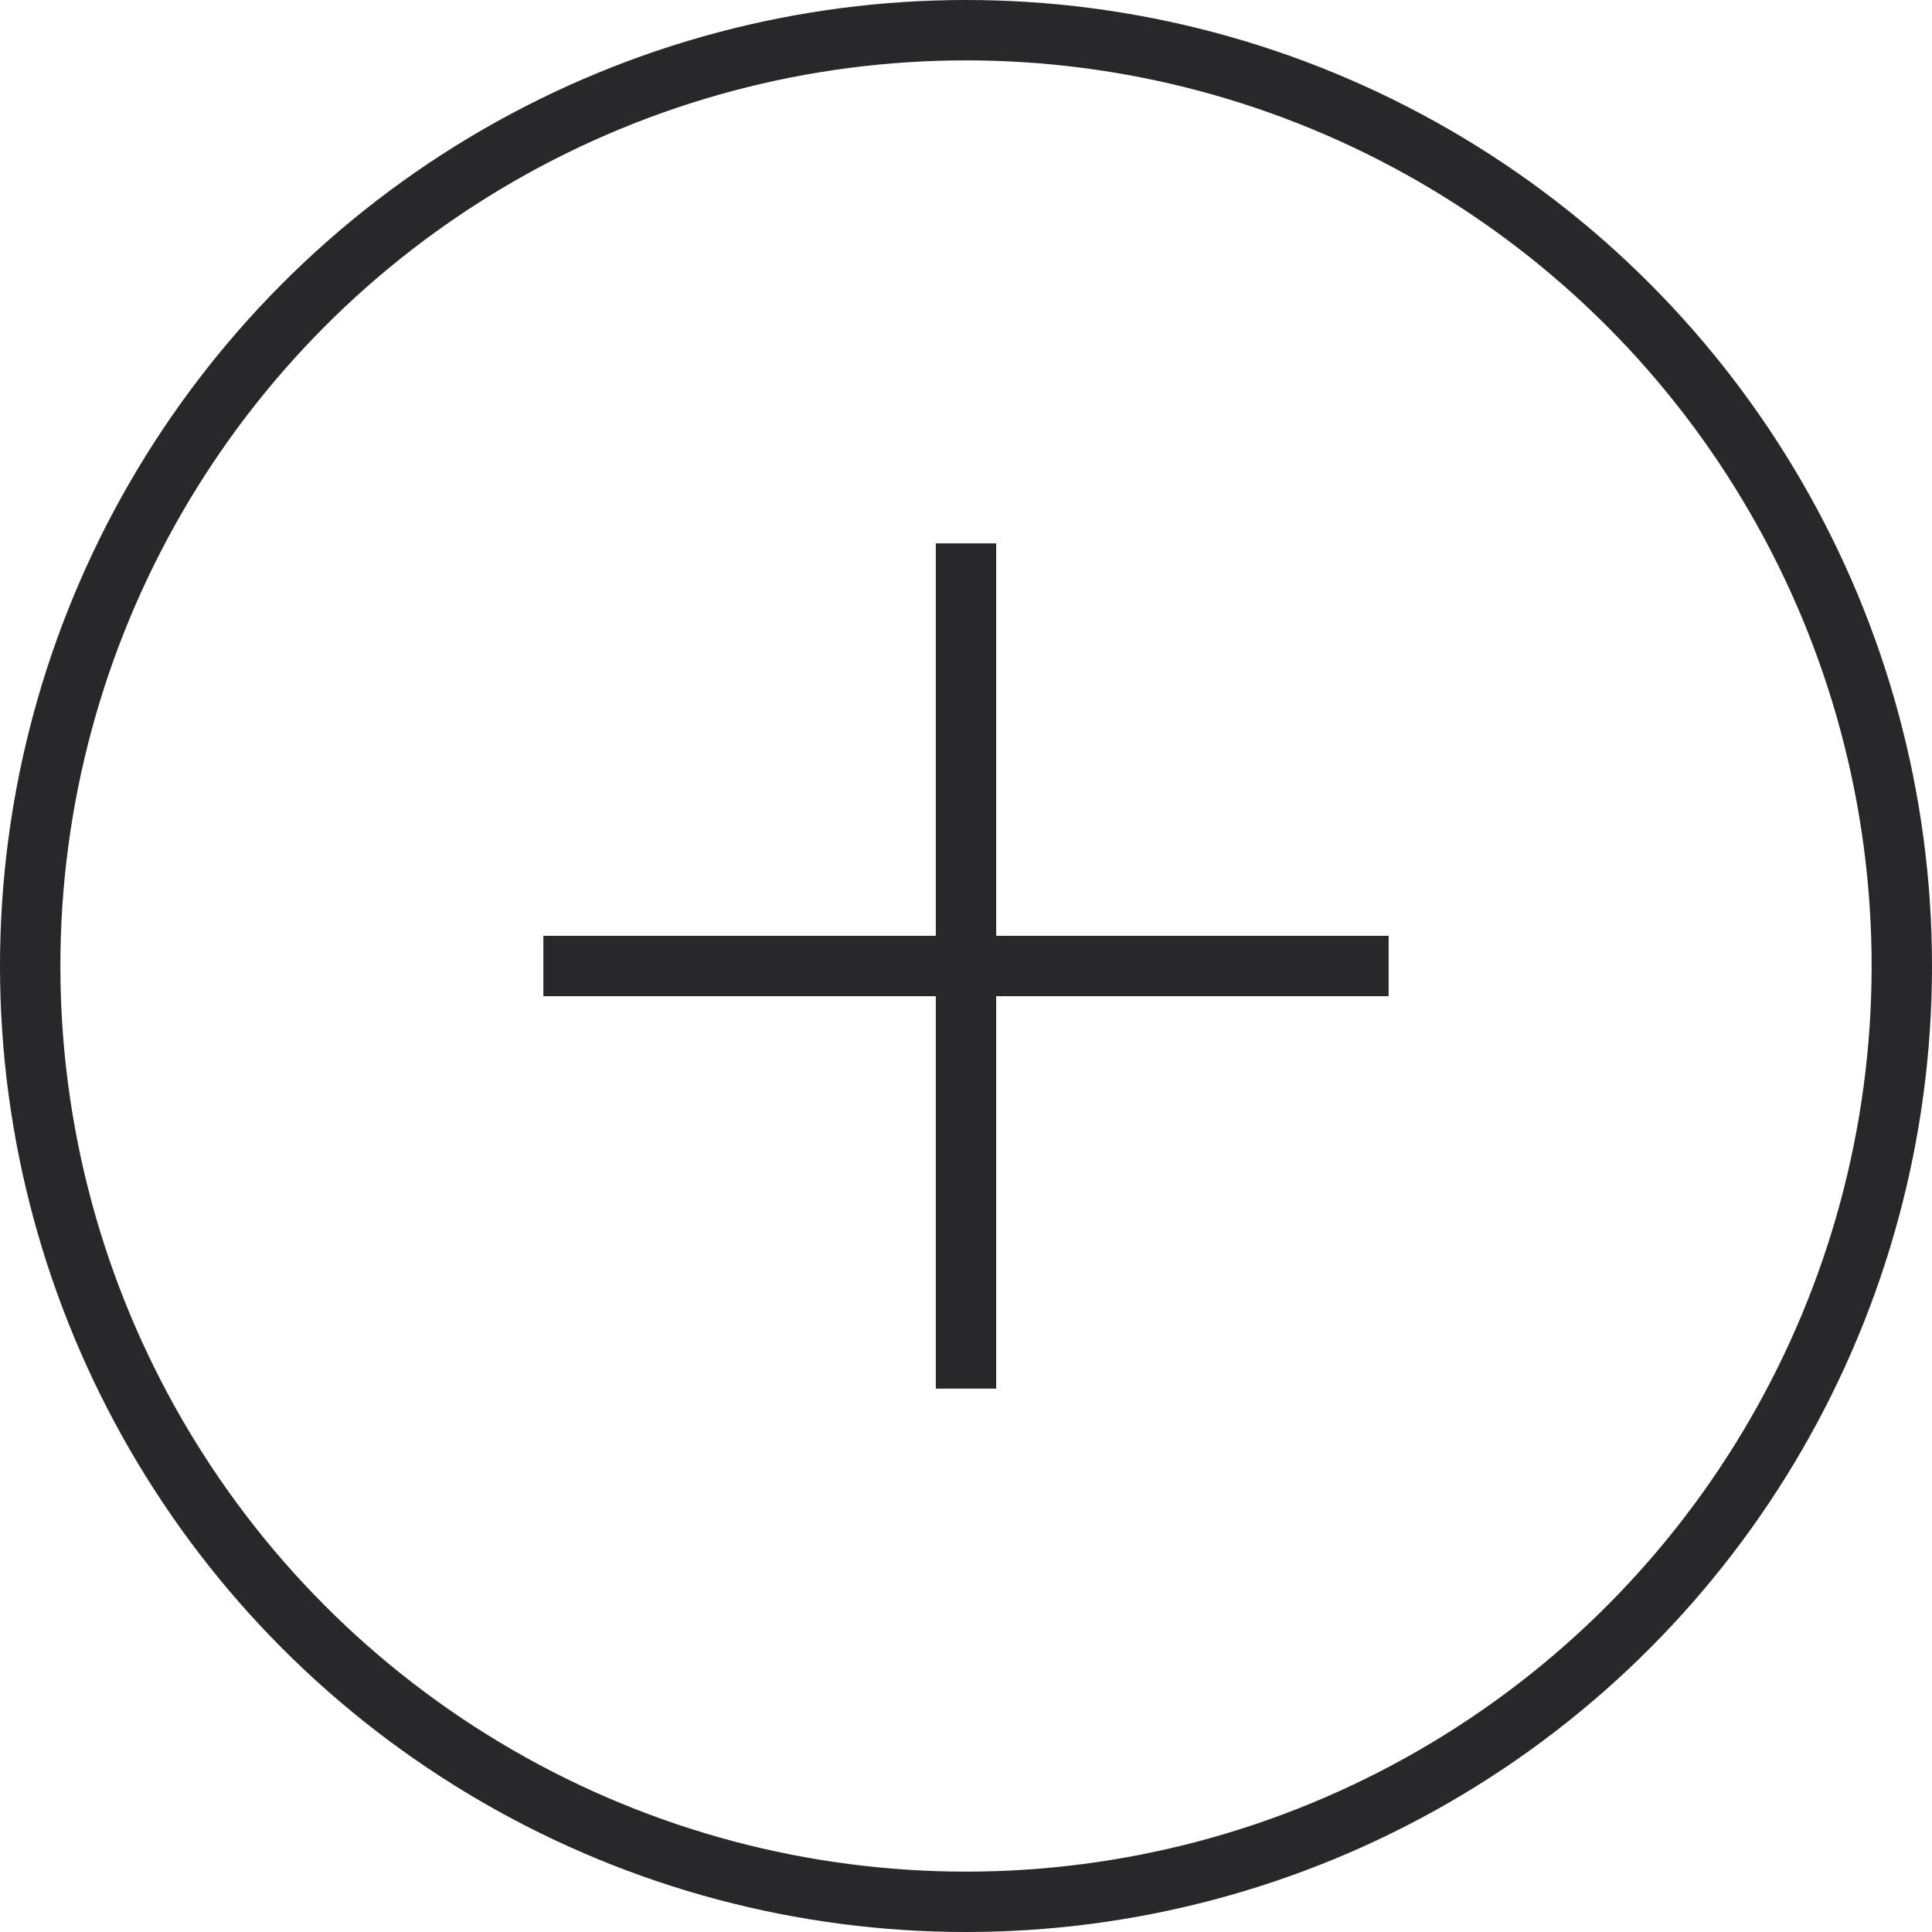
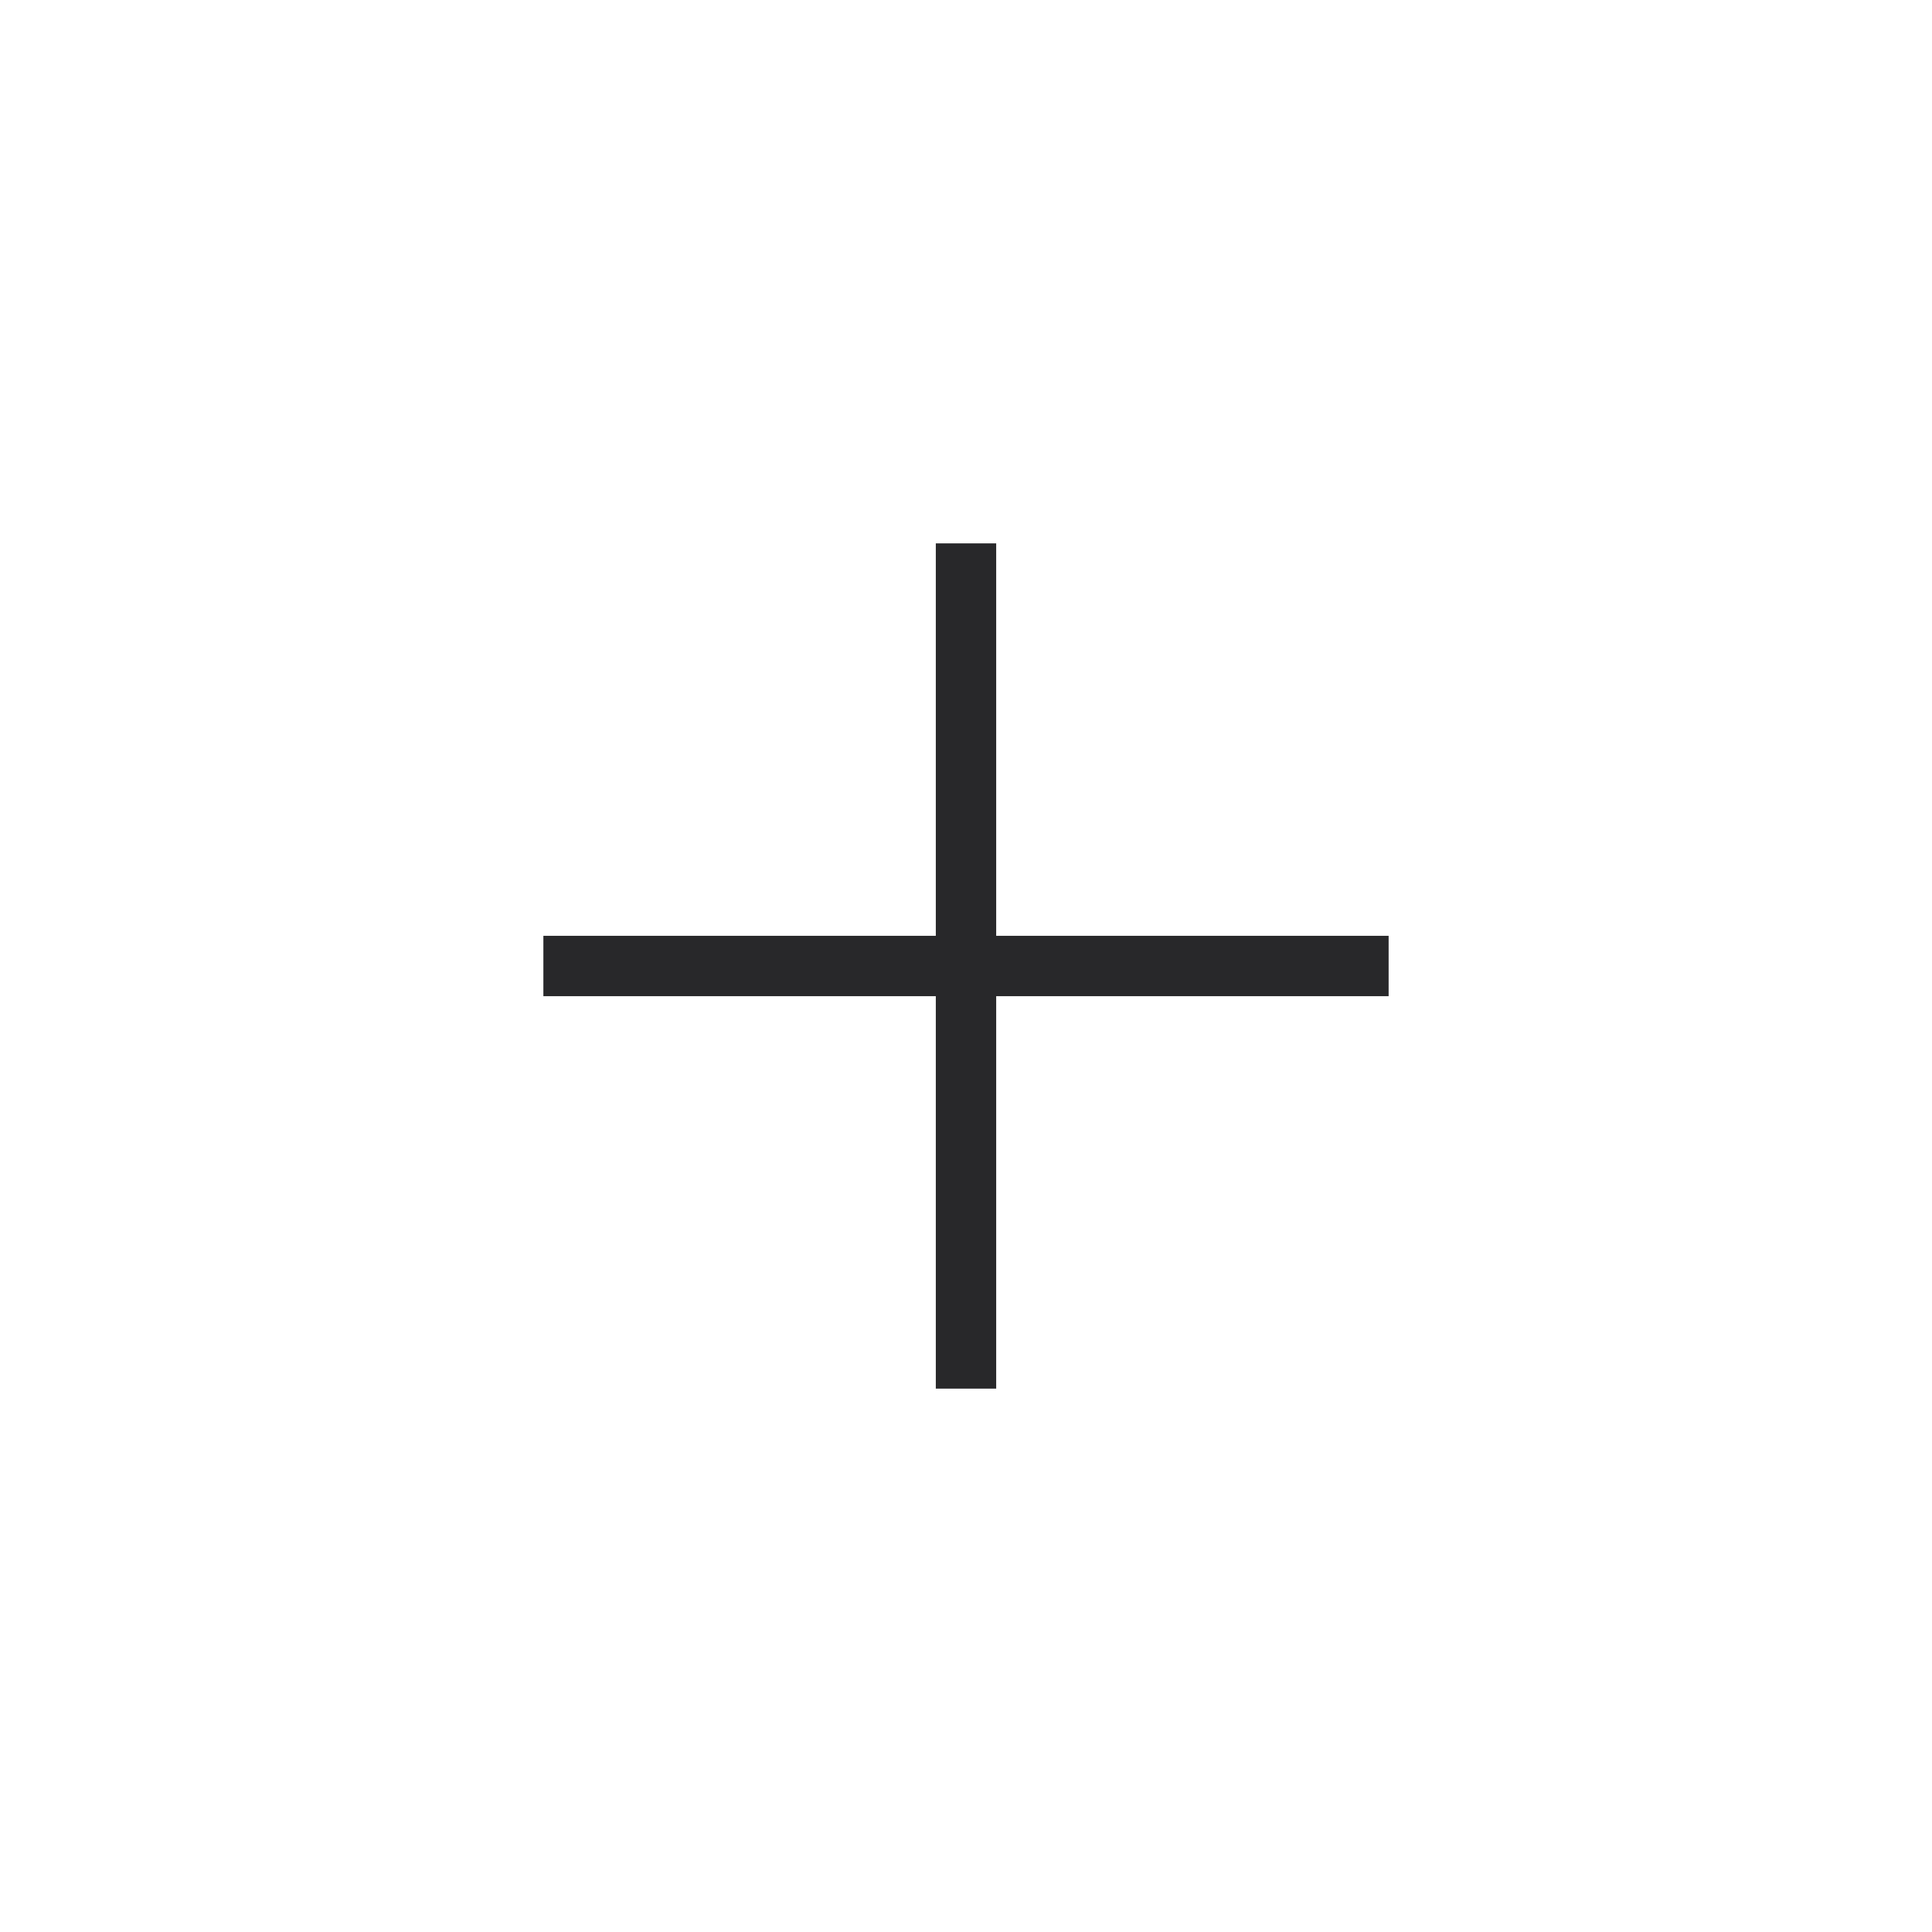
<svg xmlns="http://www.w3.org/2000/svg" viewBox="0 0 64 64" fill="none">
  <path fill-rule="evenodd" clip-rule="evenodd" d="M31 33V46H33V33L46 33V31L33 31V18H31V31L18 31V33L31 33Z" fill="#28282A" />
-   <circle cx="32" cy="32" r="31" stroke="#28282A" stroke-width="2" />
</svg>